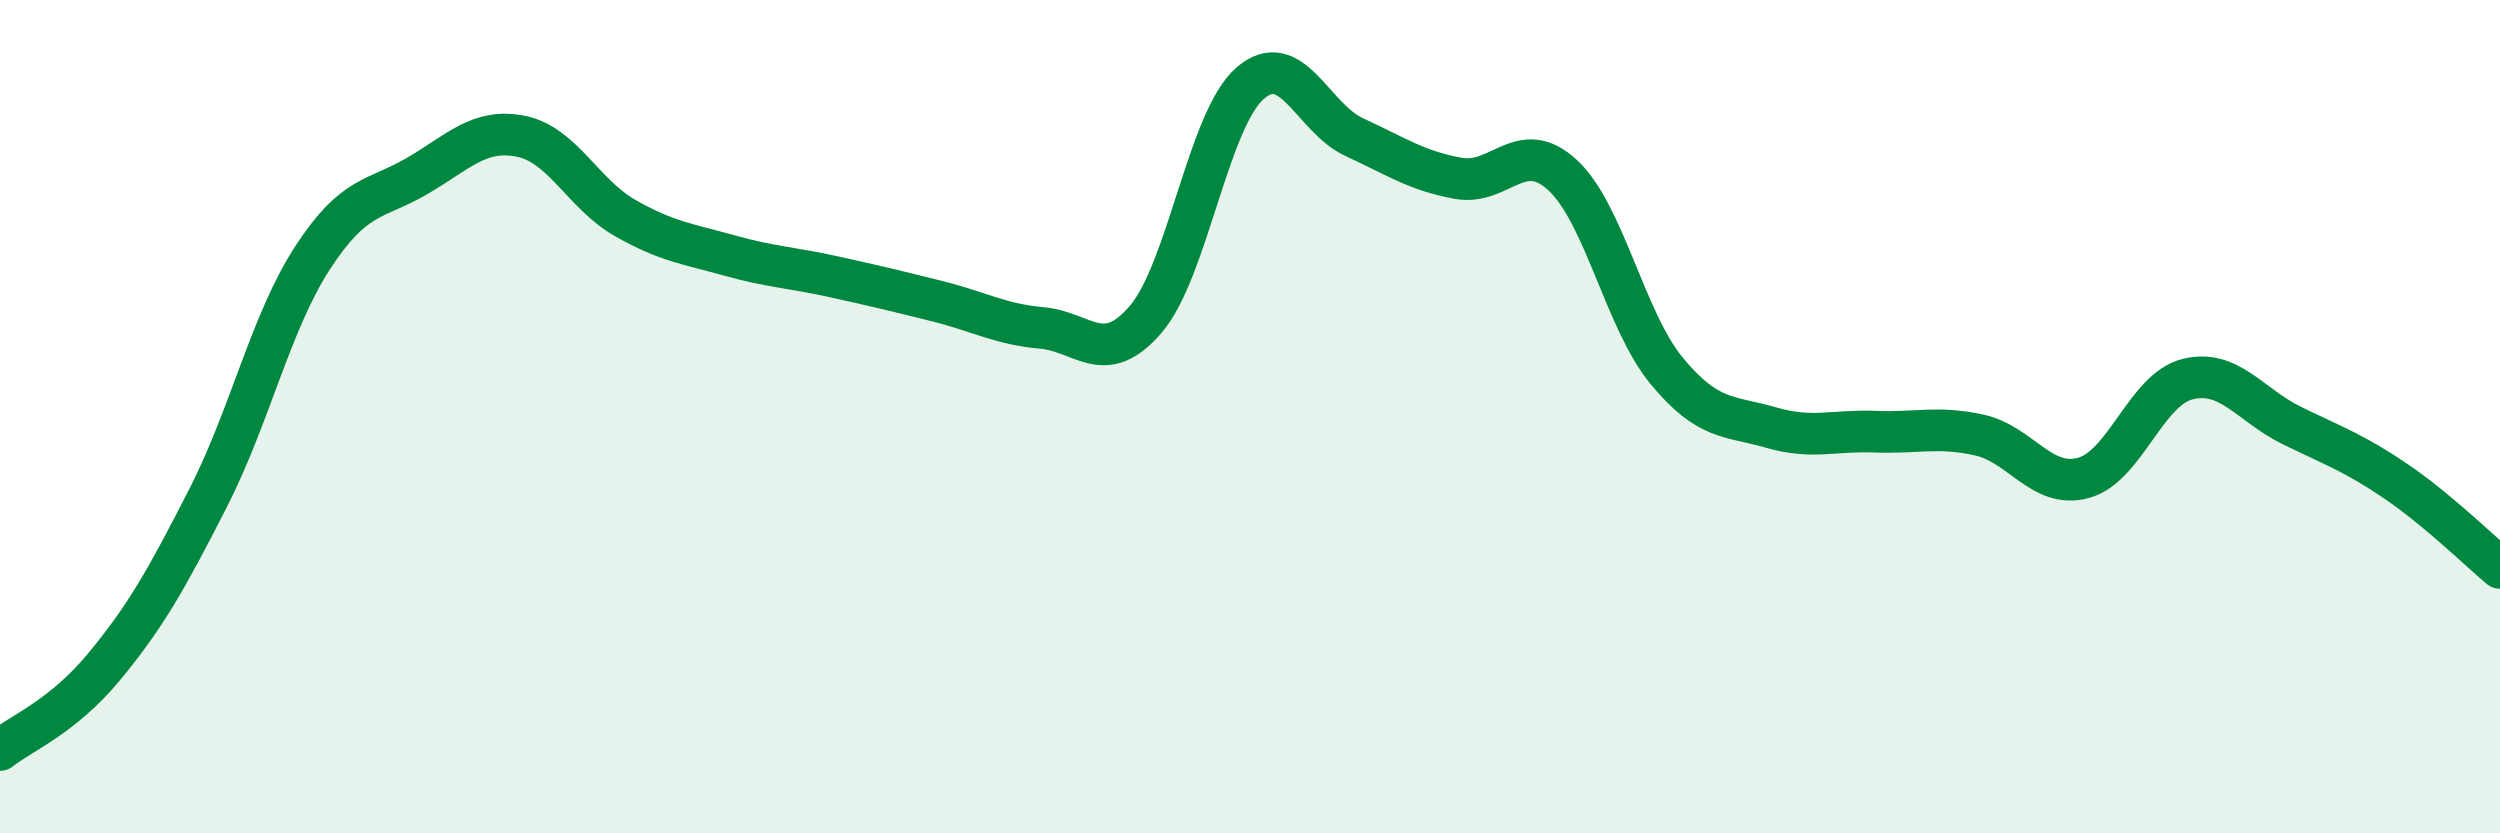
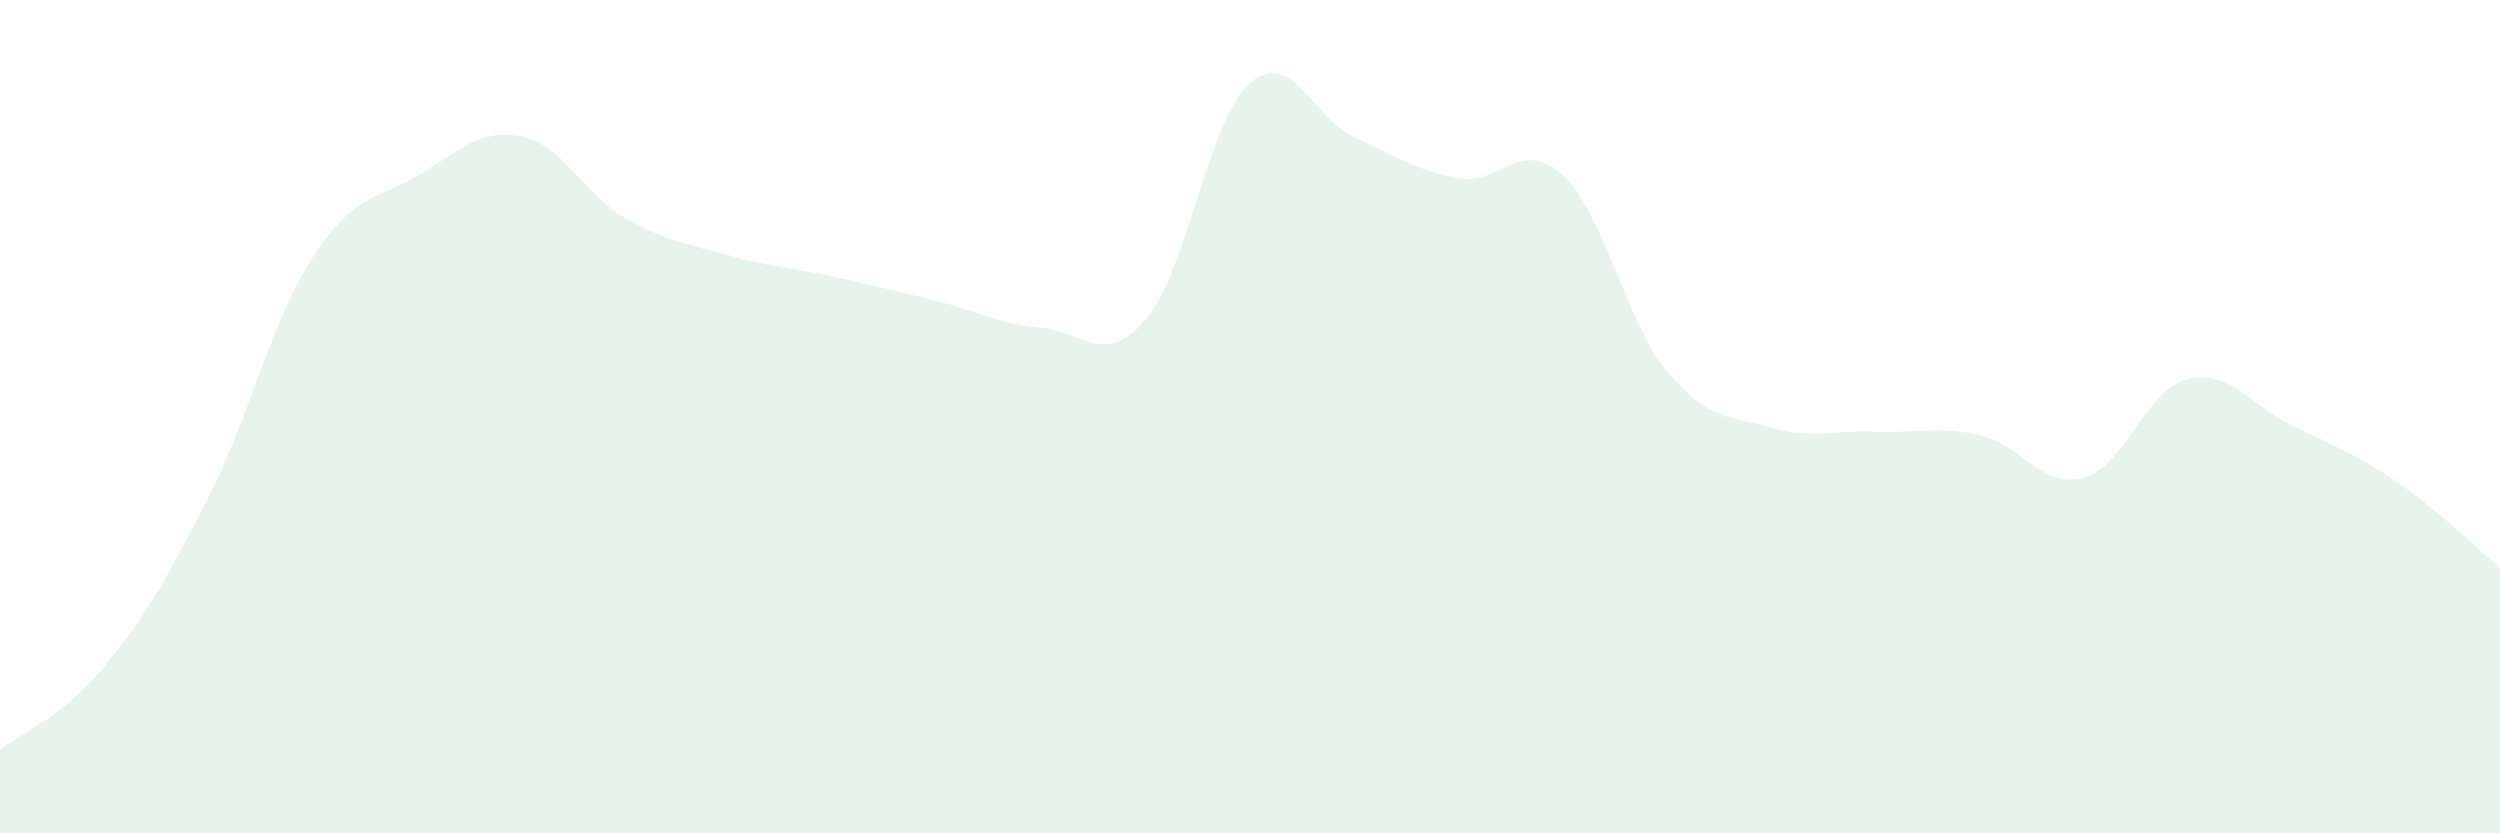
<svg xmlns="http://www.w3.org/2000/svg" width="60" height="20" viewBox="0 0 60 20">
  <path d="M 0,18 C 0.5,17.6 1.5,17.21 2.5,16 C 3.5,14.79 4,13.9 5,11.94 C 6,9.98 6.5,7.73 7.5,6.19 C 8.5,4.65 9,4.81 10,4.23 C 11,3.65 11.5,3.07 12.5,3.27 C 13.5,3.47 14,4.66 15,5.23 C 16,5.8 16.5,5.85 17.5,6.13 C 18.5,6.41 19,6.42 20,6.64 C 21,6.86 21.5,6.98 22.5,7.23 C 23.5,7.48 24,7.78 25,7.87 C 26,7.96 26.5,8.83 27.5,7.66 C 28.5,6.49 29,2.87 30,2 C 31,1.13 31.5,2.83 32.5,3.29 C 33.5,3.75 34,4.1 35,4.28 C 36,4.46 36.5,3.28 37.5,4.2 C 38.5,5.12 39,7.69 40,8.9 C 41,10.11 41.5,9.97 42.5,10.26 C 43.5,10.55 44,10.32 45,10.36 C 46,10.4 46.5,10.22 47.5,10.44 C 48.5,10.66 49,11.74 50,11.47 C 51,11.2 51.5,9.35 52.5,9.1 C 53.5,8.85 54,9.72 55,10.21 C 56,10.7 56.5,10.87 57.5,11.55 C 58.5,12.23 59.5,13.21 60,13.63L60 20L0 20Z" fill="#008740" opacity="0.1" stroke-linecap="round" stroke-linejoin="round" />
-   <path d="M 0,18 C 0.5,17.6 1.5,17.21 2.5,16 C 3.5,14.79 4,13.9 5,11.94 C 6,9.98 6.5,7.73 7.5,6.19 C 8.5,4.65 9,4.81 10,4.23 C 11,3.65 11.5,3.07 12.5,3.27 C 13.5,3.47 14,4.66 15,5.23 C 16,5.8 16.5,5.85 17.5,6.13 C 18.5,6.41 19,6.42 20,6.64 C 21,6.86 21.5,6.98 22.5,7.23 C 23.5,7.48 24,7.78 25,7.87 C 26,7.96 26.5,8.83 27.5,7.66 C 28.5,6.49 29,2.87 30,2 C 31,1.13 31.5,2.83 32.5,3.29 C 33.5,3.75 34,4.1 35,4.28 C 36,4.46 36.5,3.28 37.5,4.2 C 38.5,5.12 39,7.69 40,8.9 C 41,10.11 41.5,9.97 42.5,10.26 C 43.5,10.55 44,10.32 45,10.36 C 46,10.4 46.5,10.22 47.5,10.44 C 48.5,10.66 49,11.74 50,11.47 C 51,11.2 51.5,9.35 52.5,9.1 C 53.5,8.85 54,9.72 55,10.21 C 56,10.7 56.5,10.87 57.5,11.55 C 58.5,12.23 59.5,13.21 60,13.63" stroke="#008740" stroke-width="1" fill="none" stroke-linecap="round" stroke-linejoin="round" />
</svg>